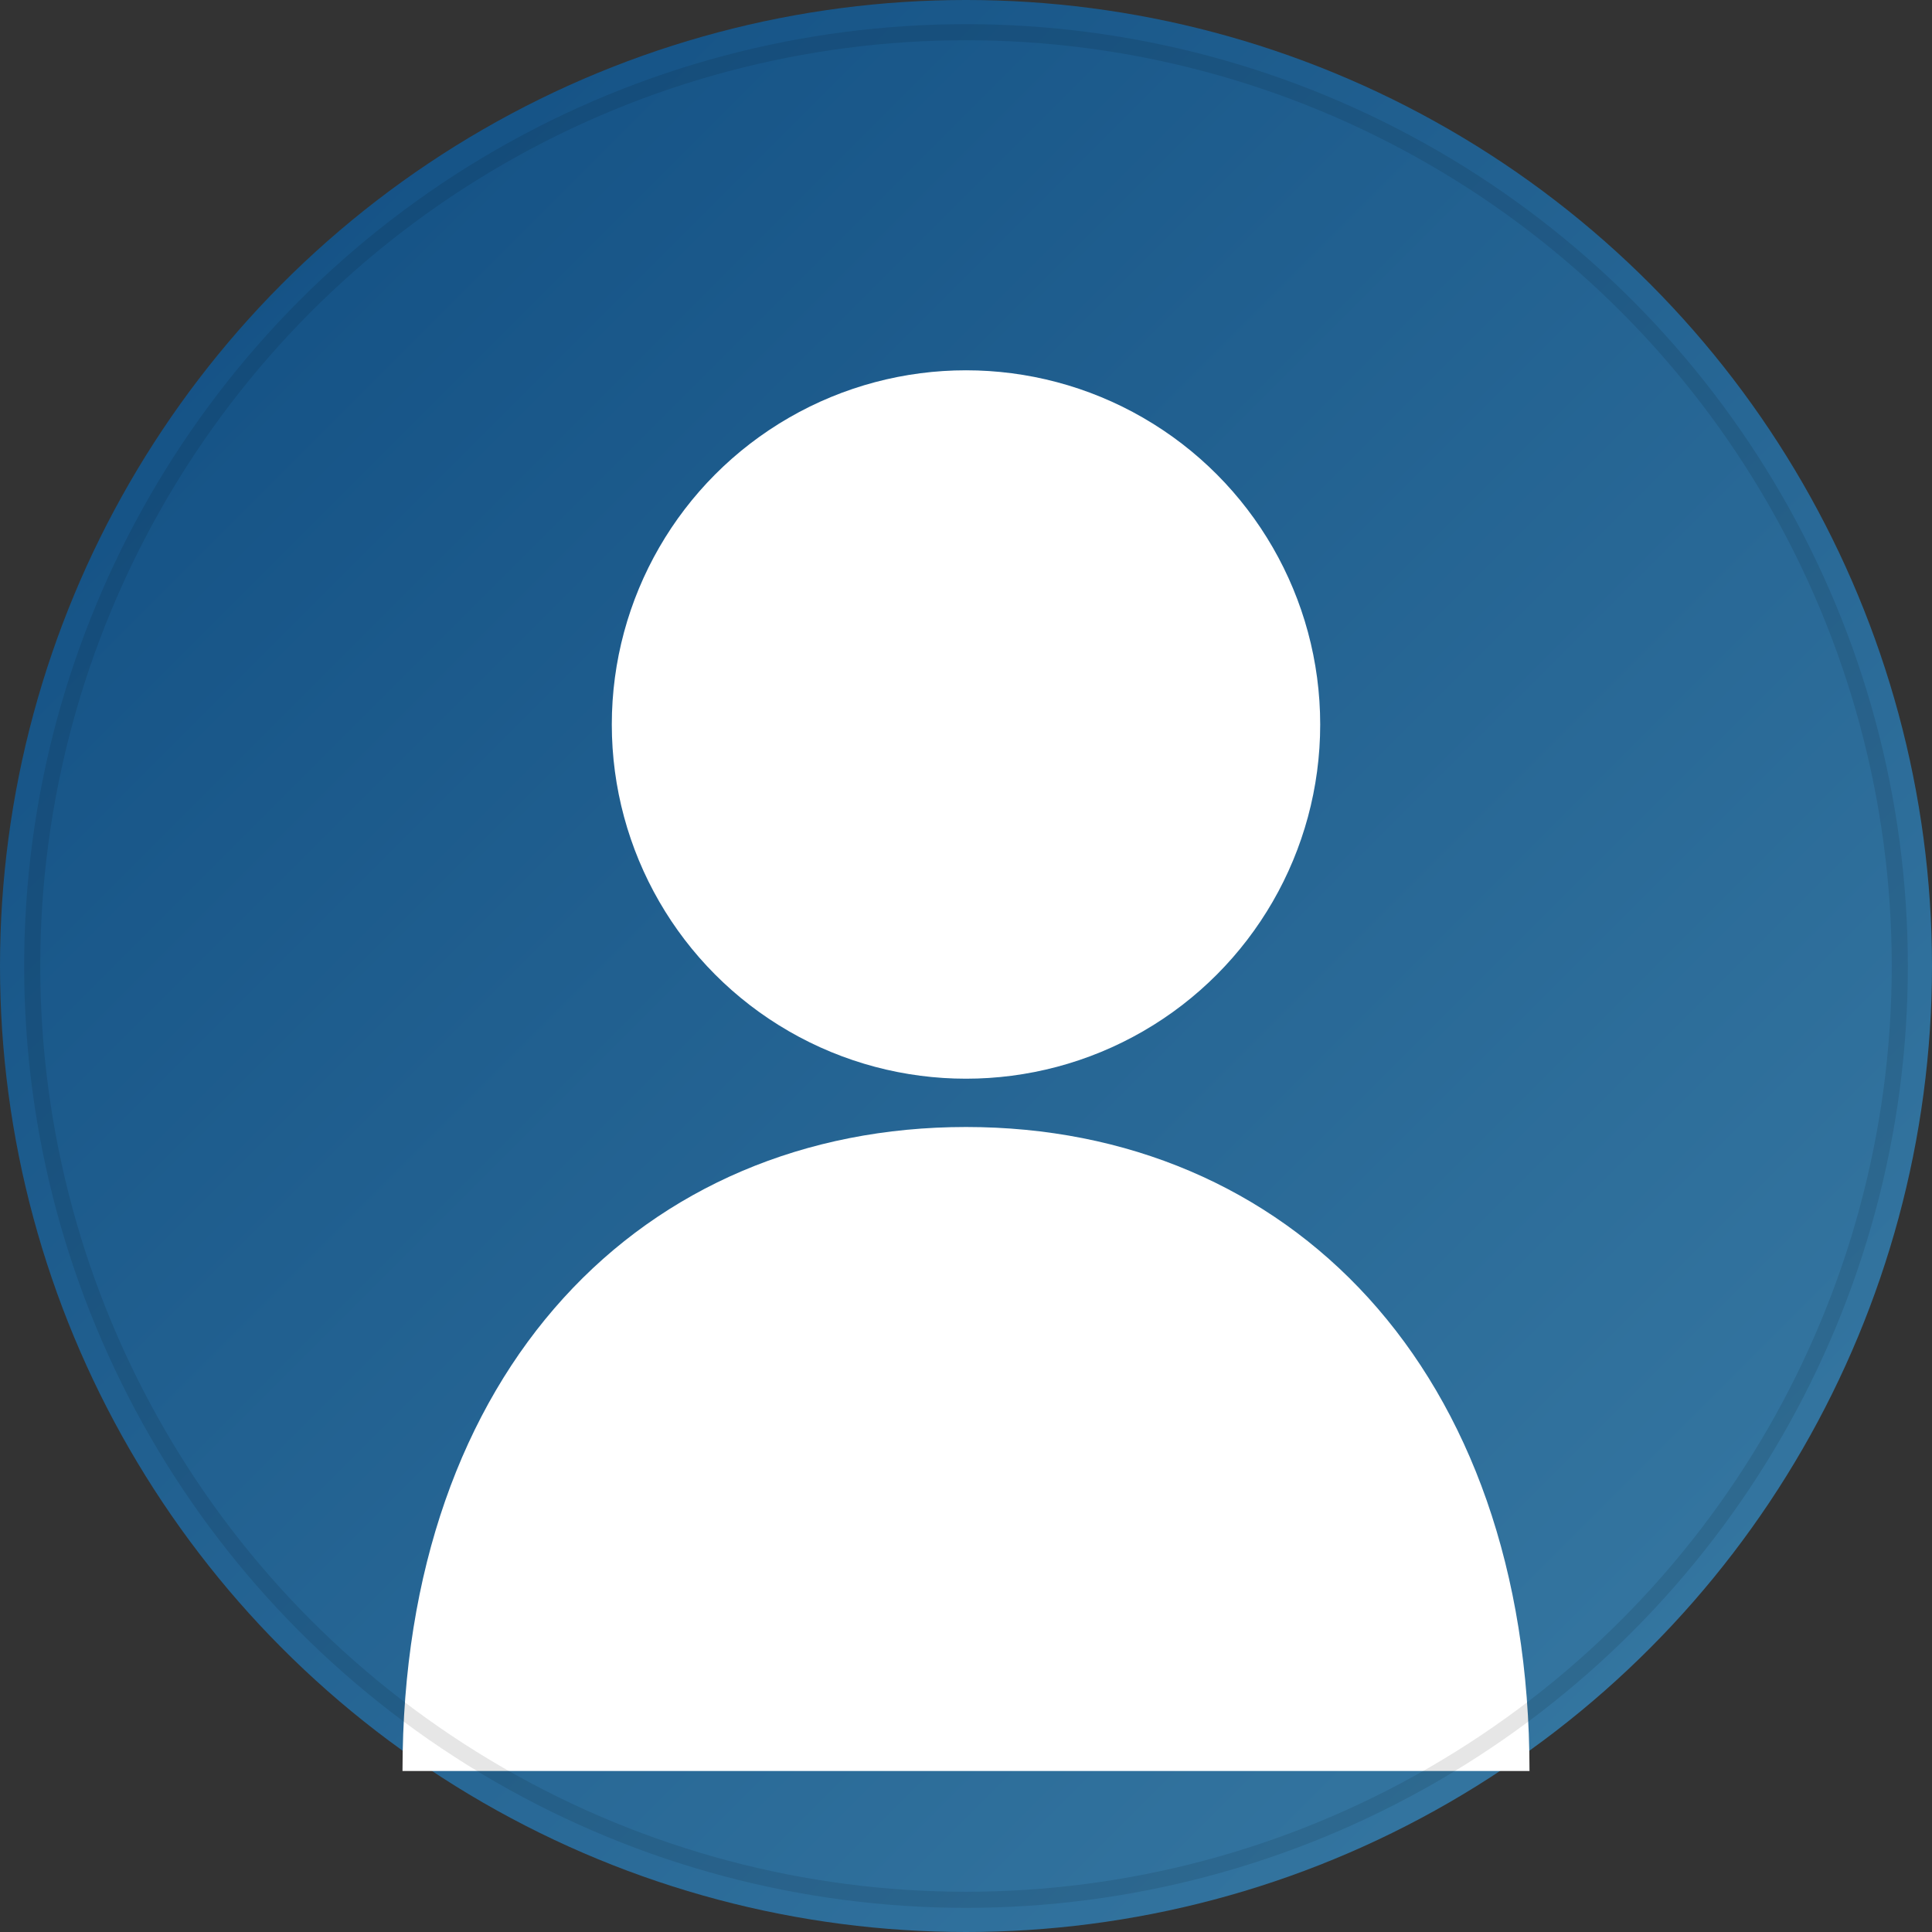
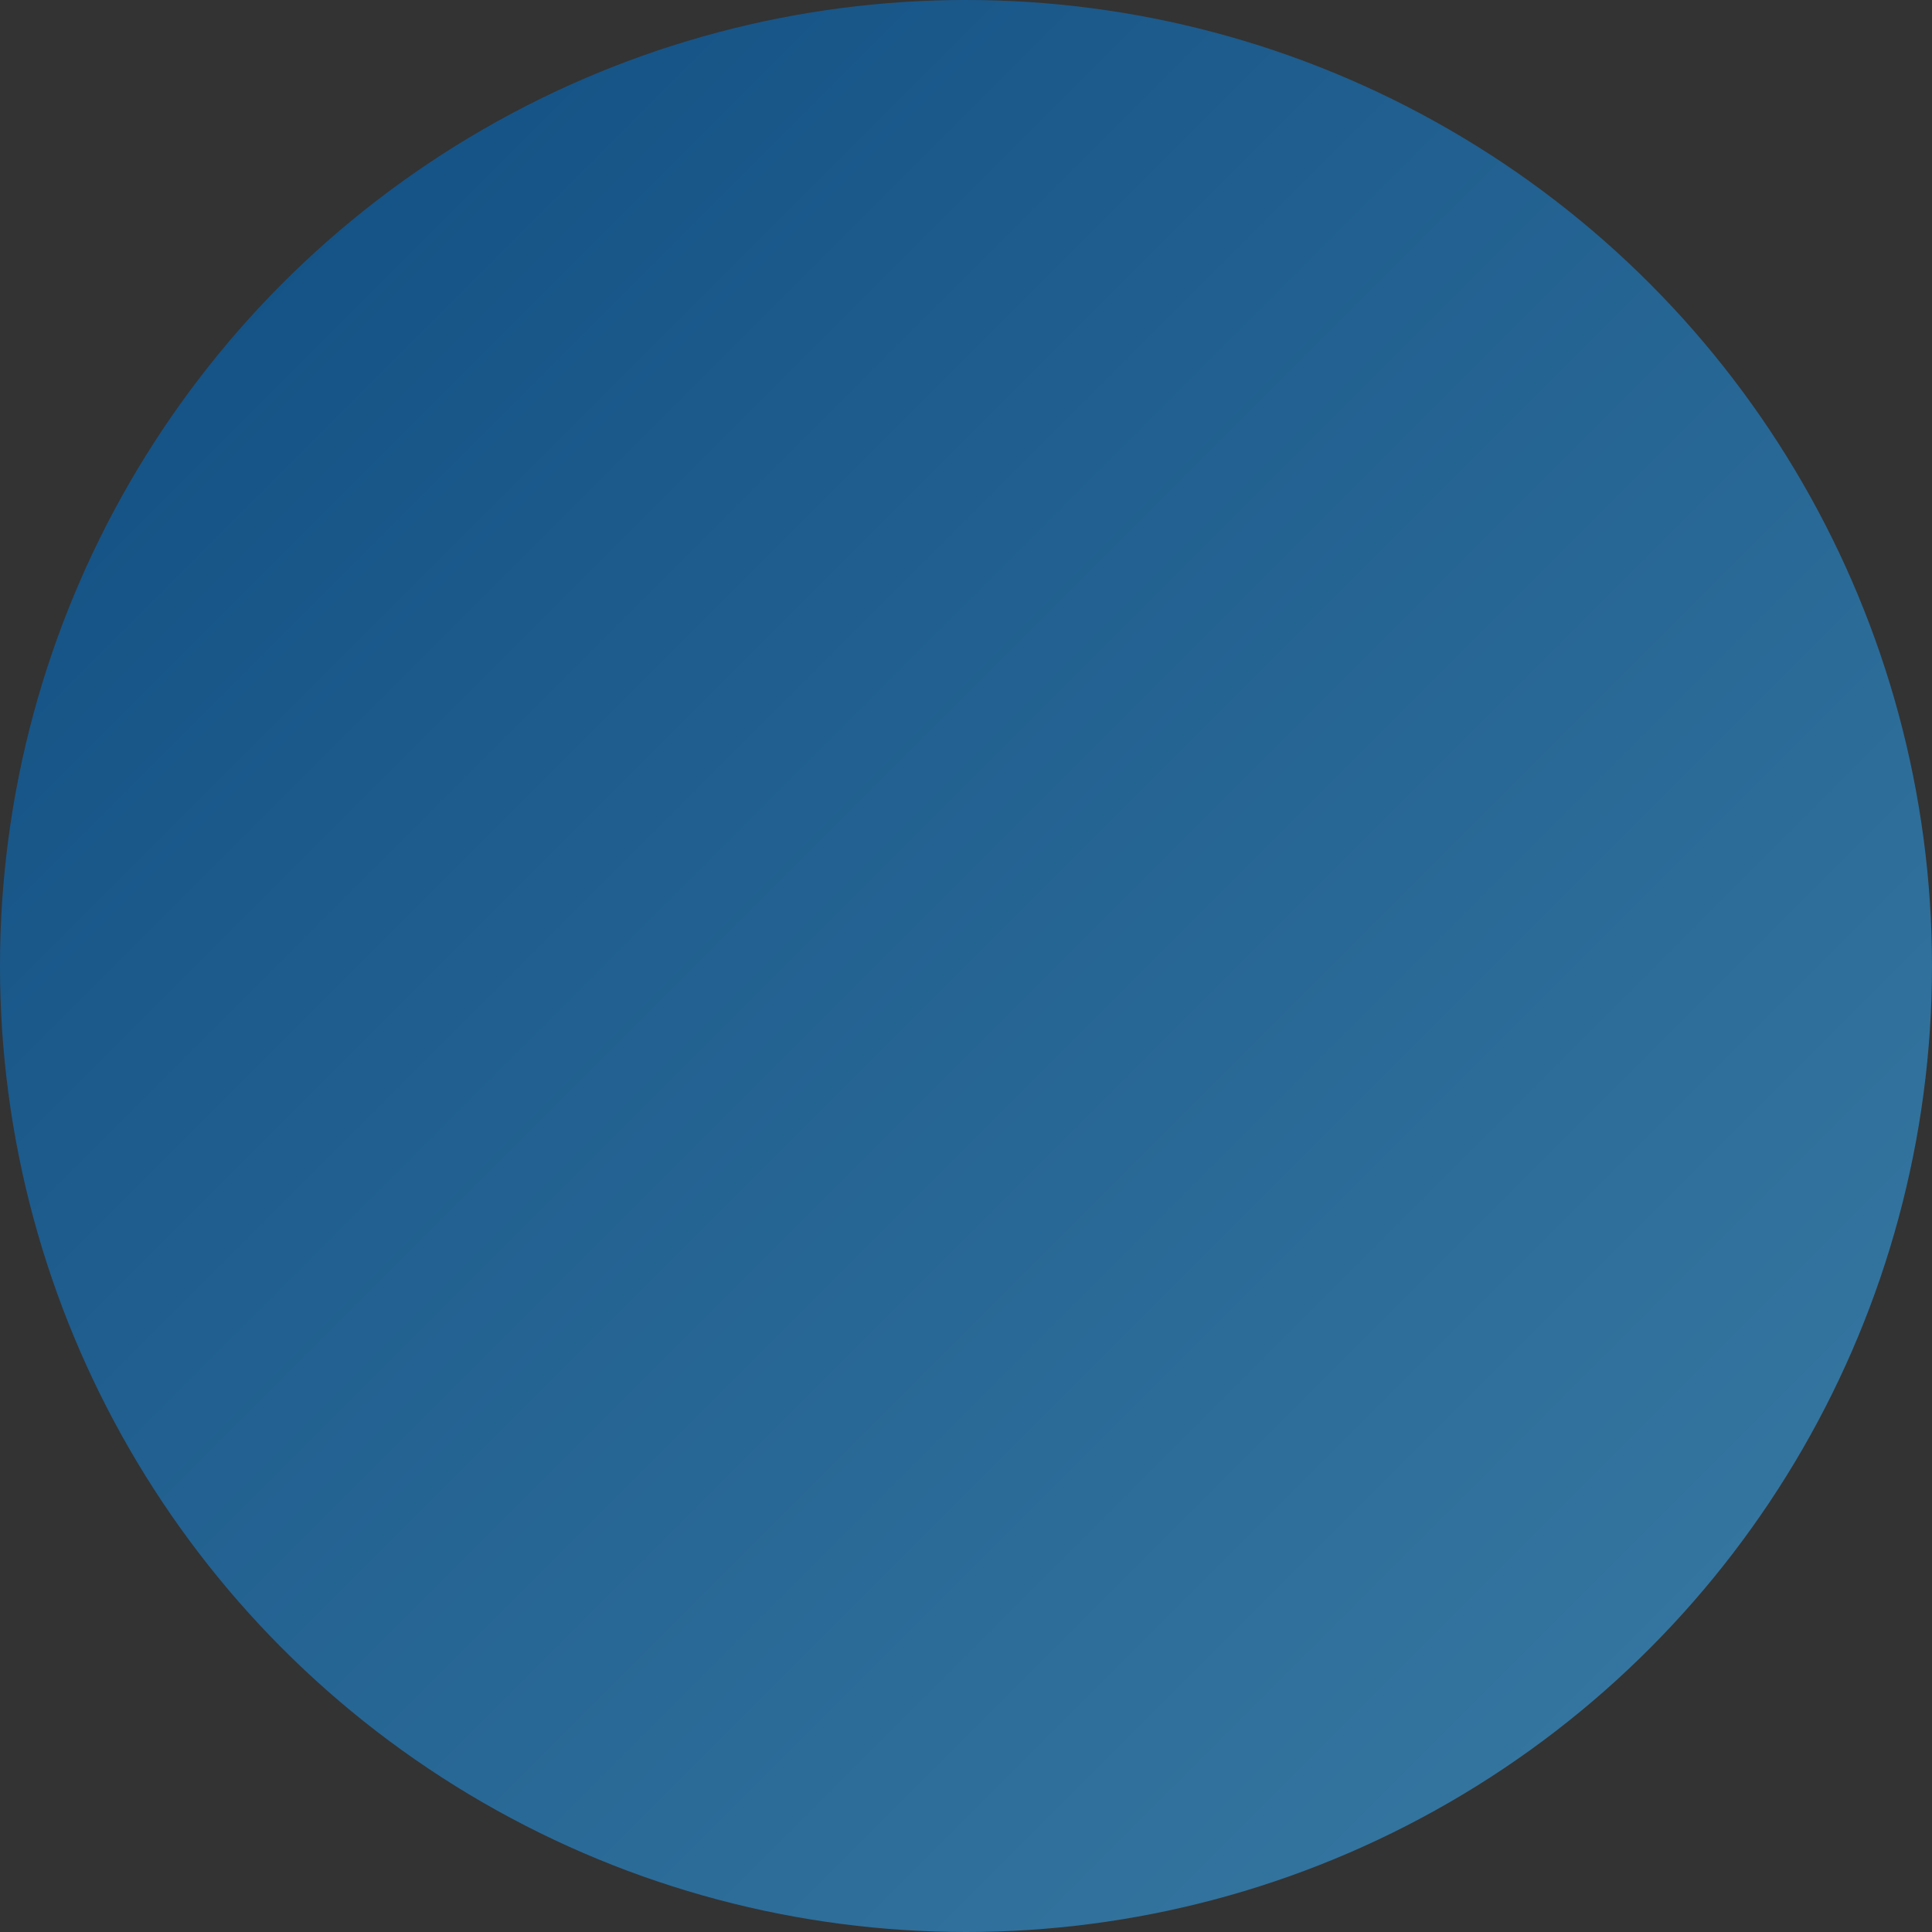
<svg xmlns="http://www.w3.org/2000/svg" width="120" height="120" viewBox="0 0 120 120">
  <rect x="0" y="0" width="120" height="120" fill="#333333" stroke="none" />
  <defs>
    <linearGradient id="bg-gradient" x1="0%" y1="0%" x2="100%" y2="100%">
      <stop offset="0%" stop-color="#0f4c81" />
      <stop offset="100%" stop-color="#3a7ca5" />
    </linearGradient>
  </defs>
  <circle cx="60" cy="60" r="60" fill="url(#bg-gradient)" />
  <g fill="#ffffff">
-     <circle cx="60" cy="45" r="22" />
-     <path d="M60,70 L60,70 C40,70 25,85 25,110 L95,110 C95,85 80,70 60,70 Z" />
-   </g>
-   <circle cx="60" cy="60" r="58" fill="none" stroke="#000000" stroke-width="1" stroke-opacity="0.1" />
+     </g>
</svg>